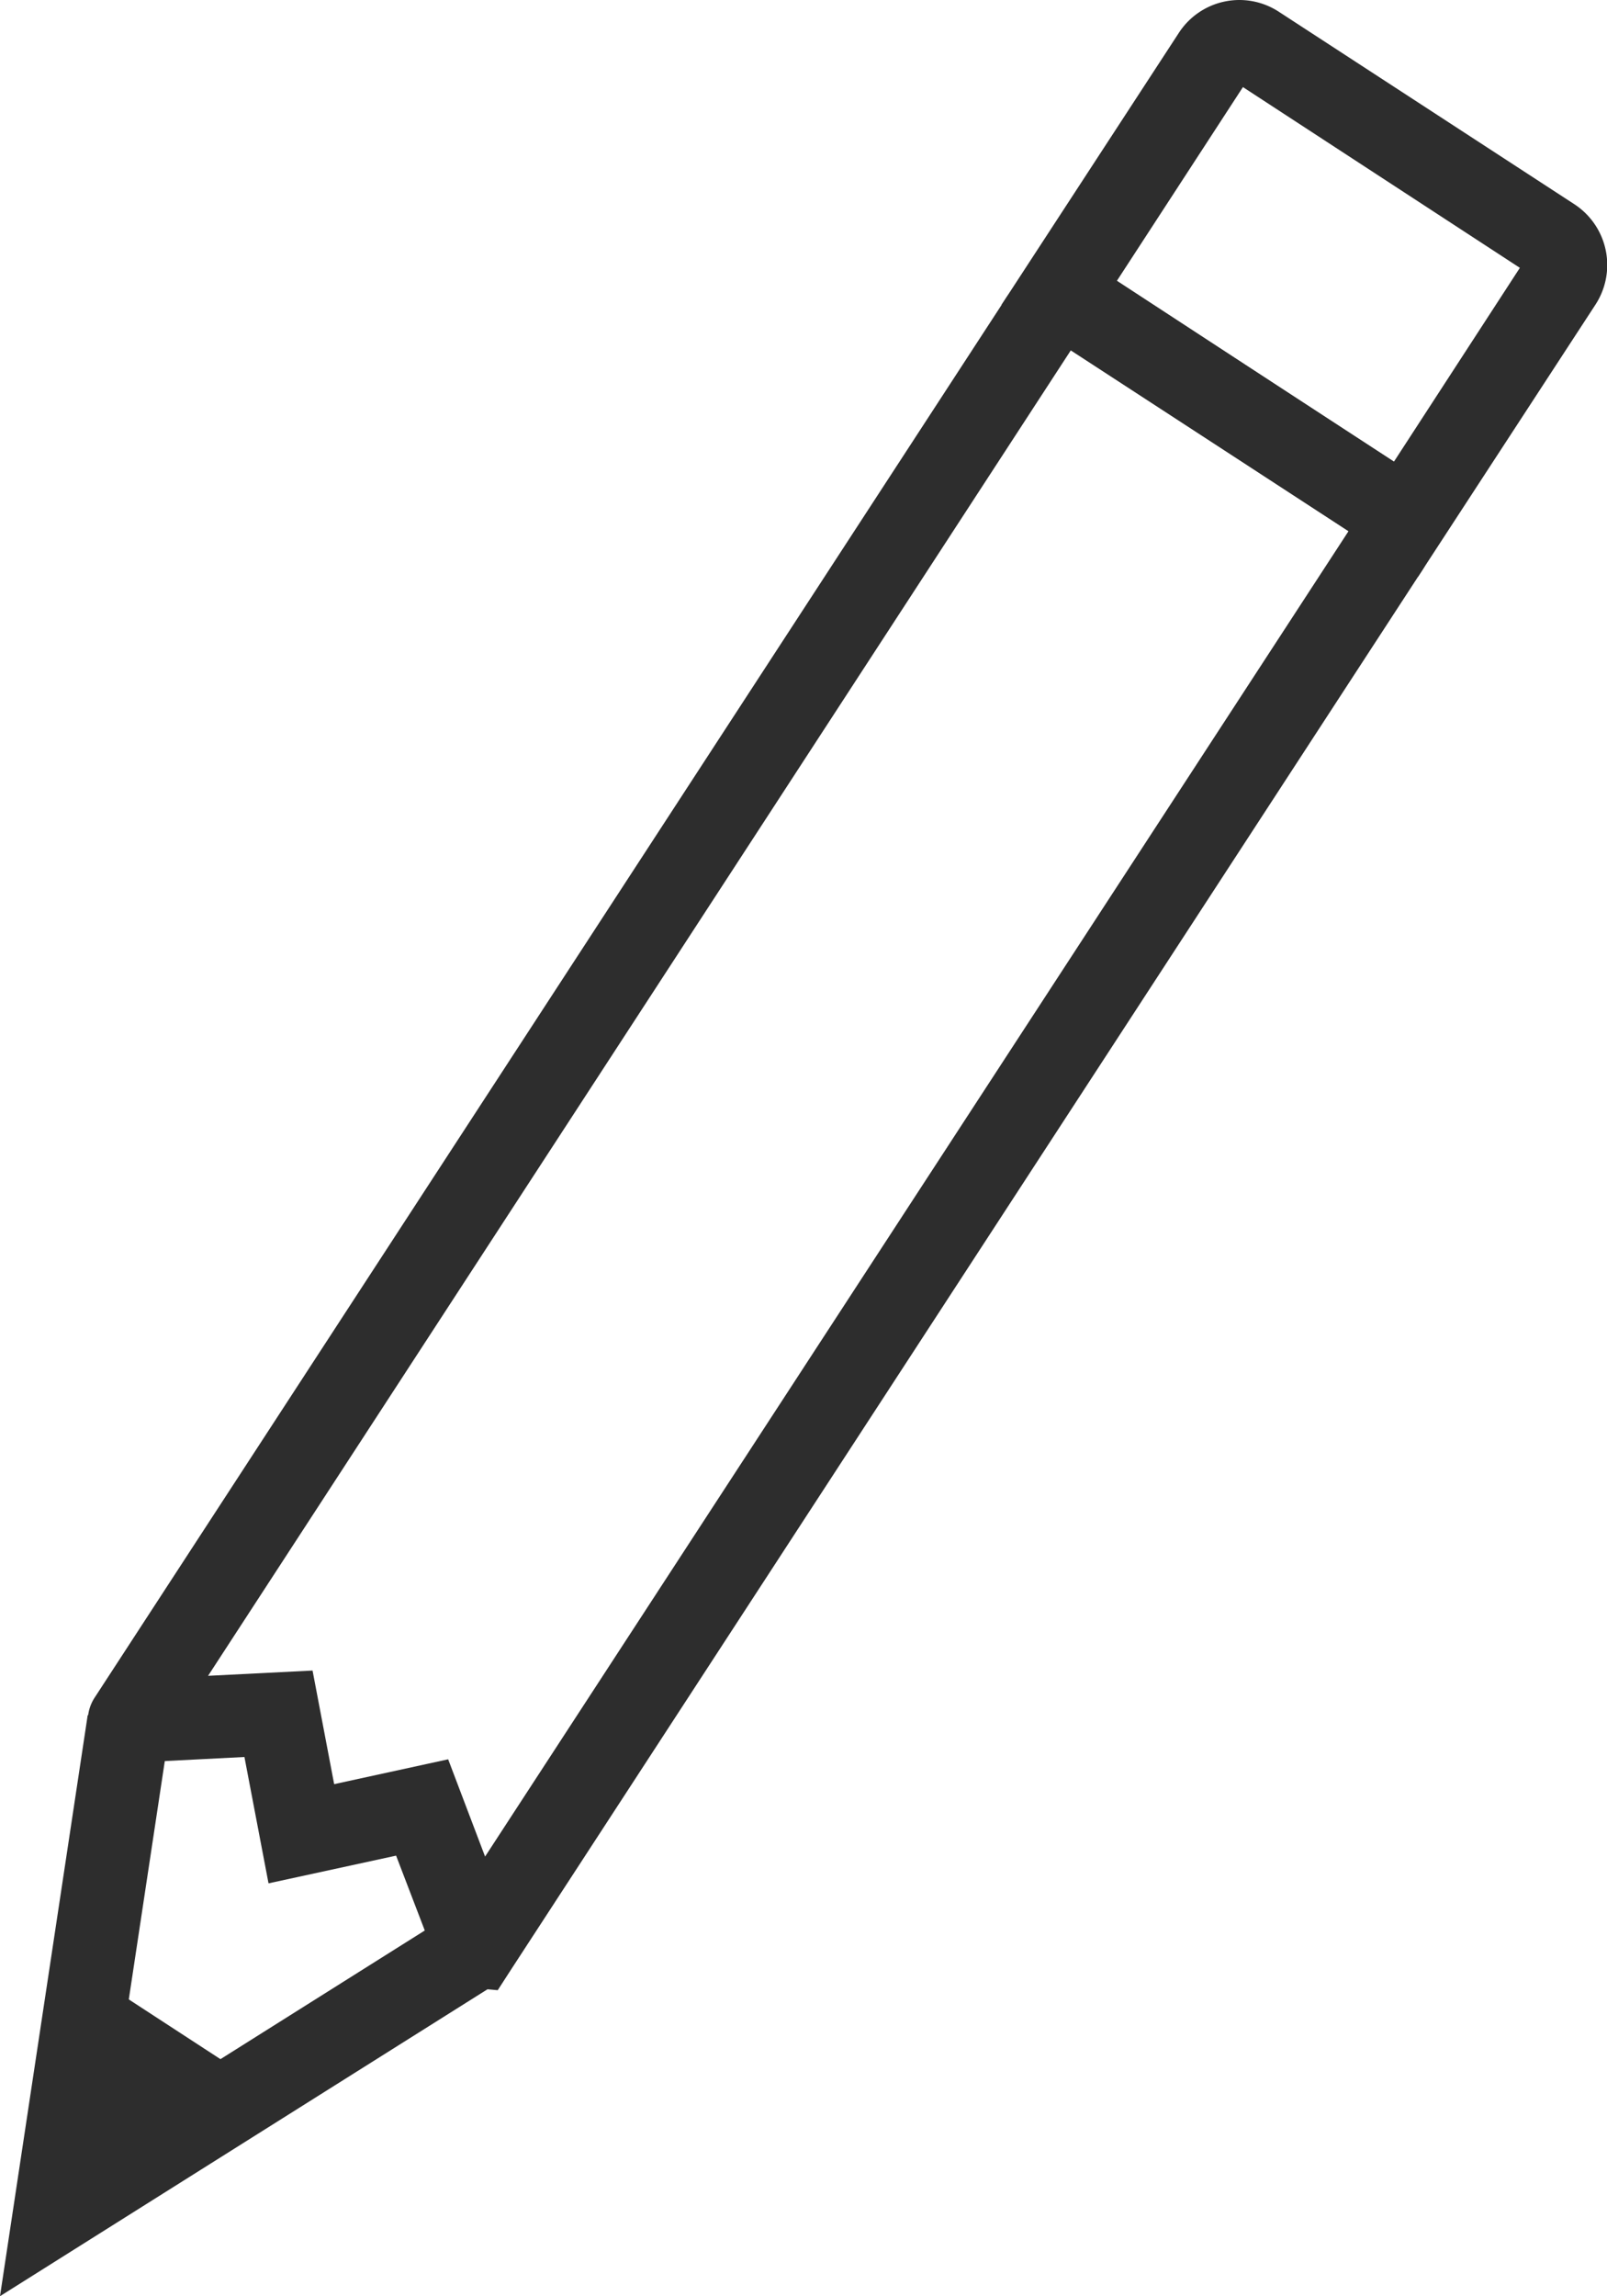
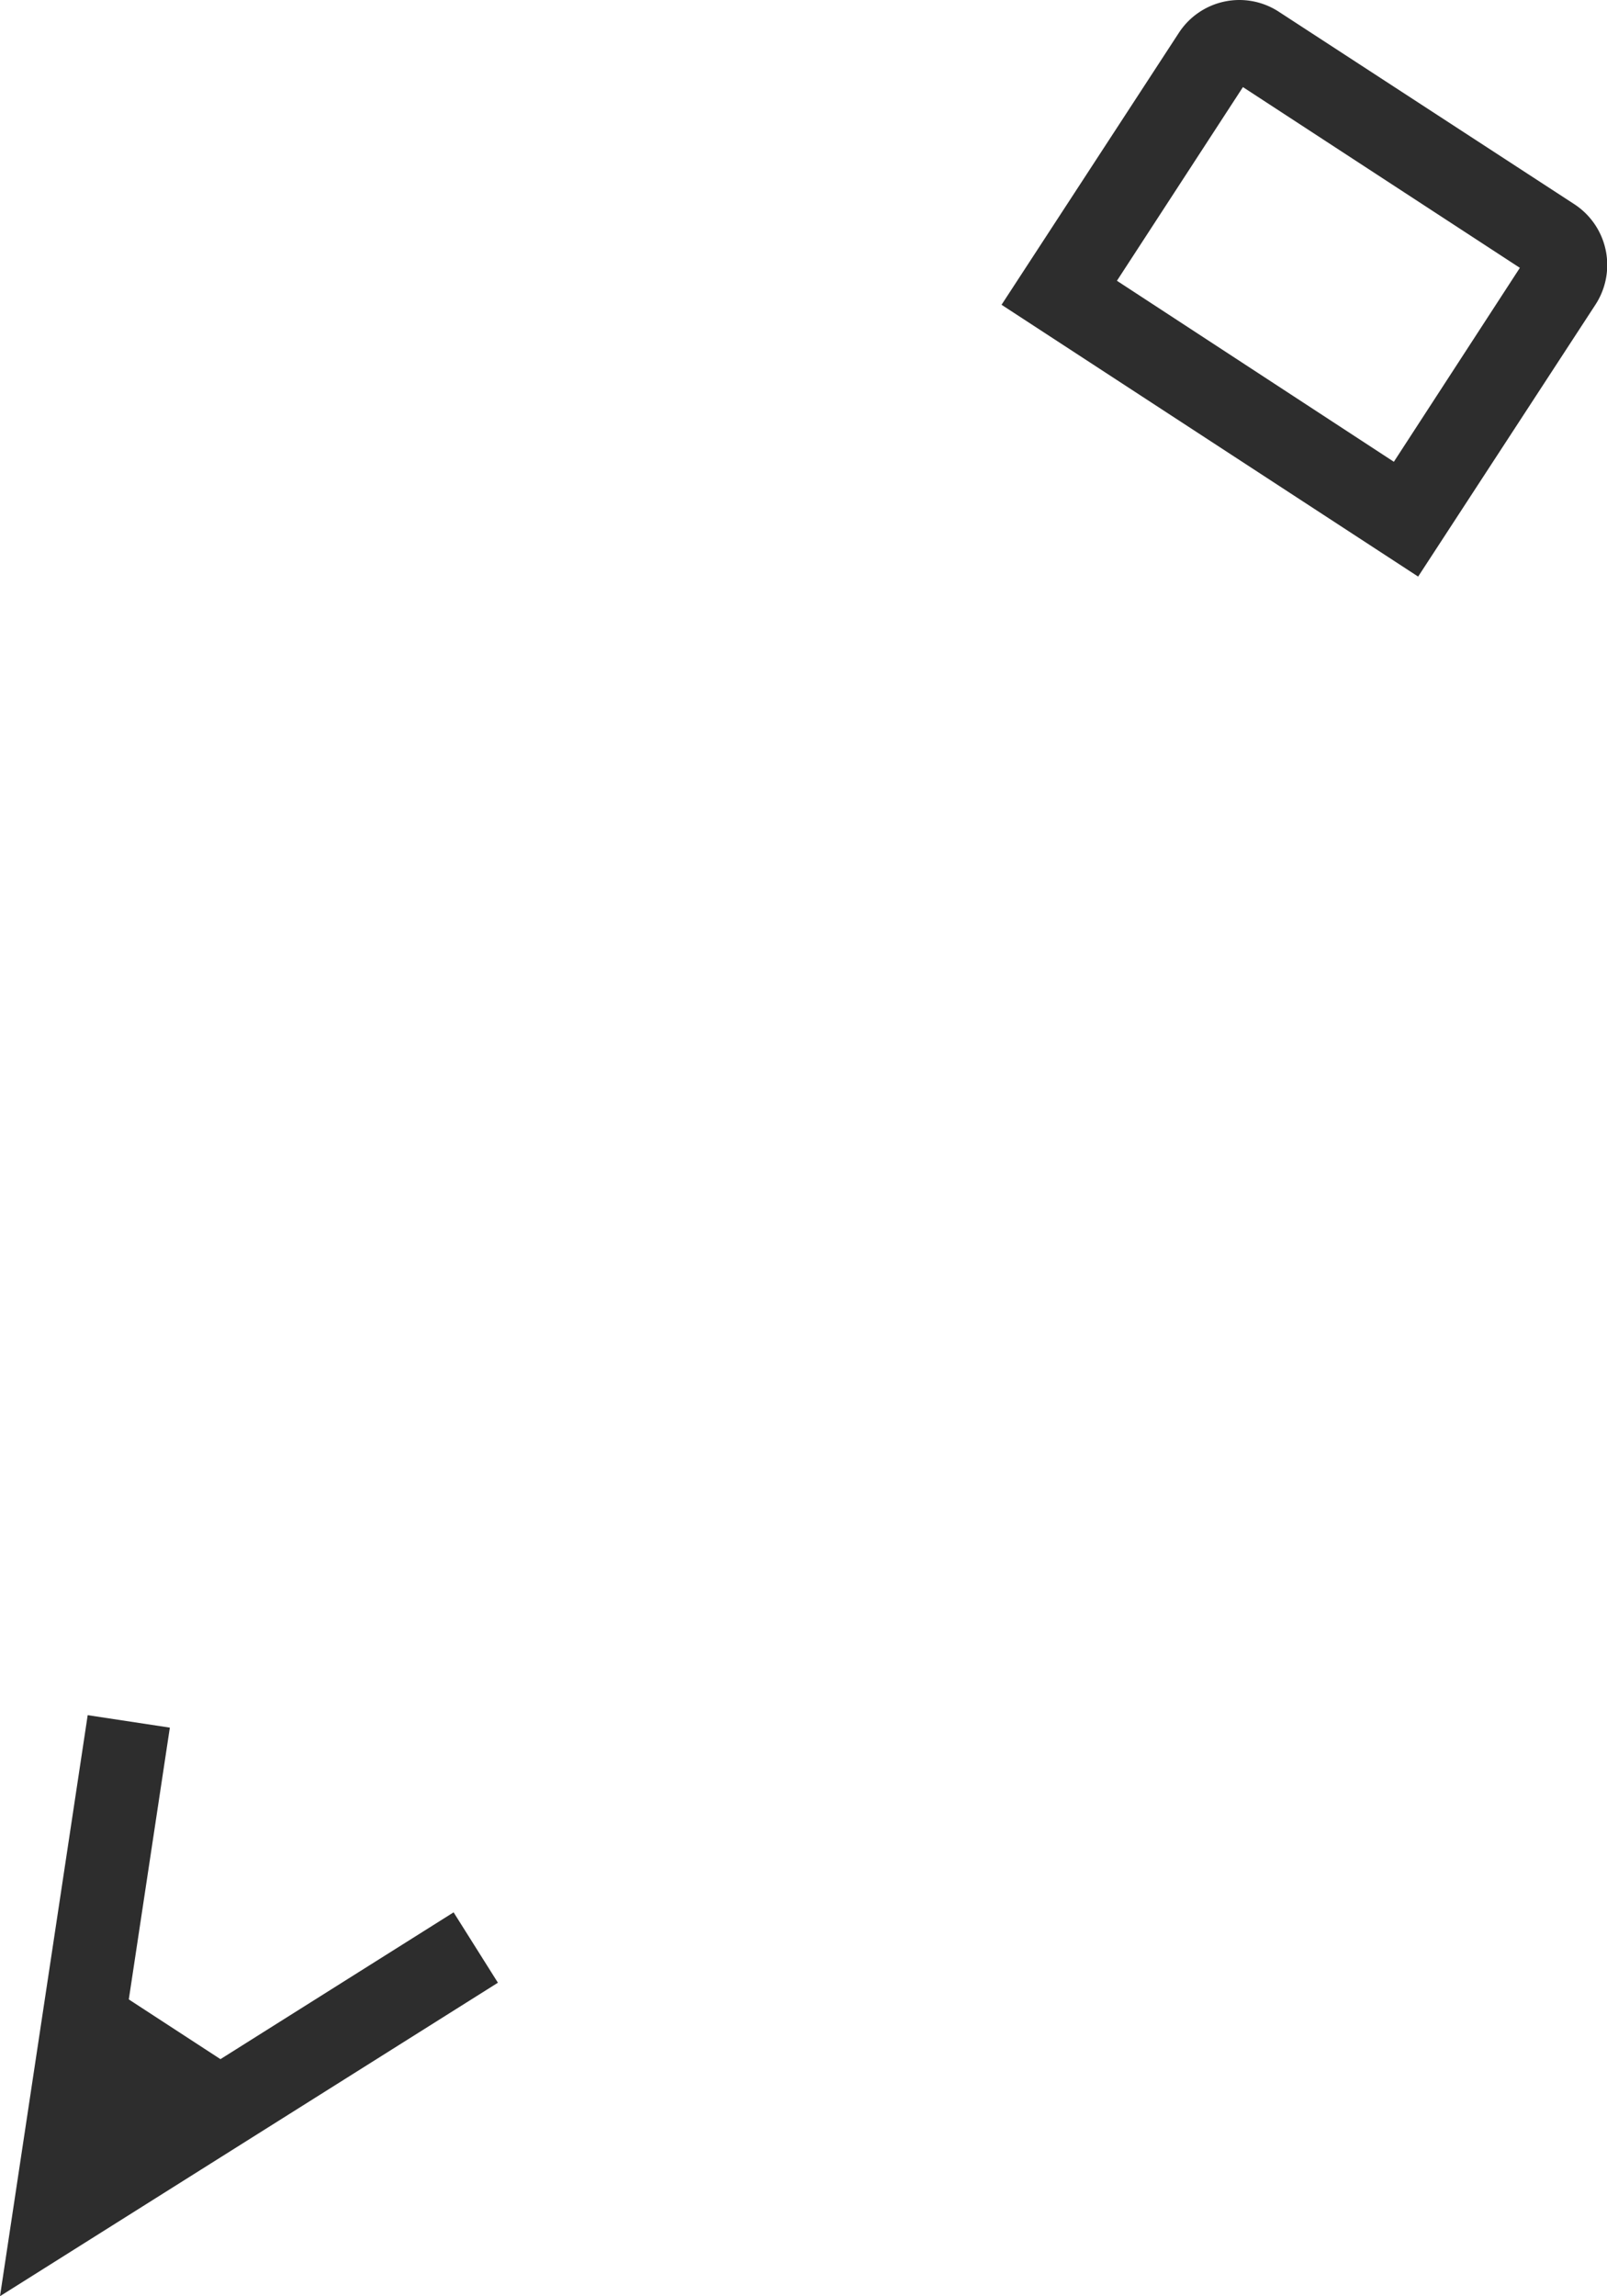
<svg xmlns="http://www.w3.org/2000/svg" viewBox="0 0 174.09 248.62">
  <g id="Layer_2" data-name="Layer 2">
    <g id="Layer_2-2" data-name="Layer 2">
-       <path d="M53.92,215.49,48.39,215l-1.08-2.6-4.4-11.48-13.82,3-2.61-13.68L11.56,191l-1.44-2.43a4.55,4.55,0,0,1,.14-4.77L108.93,32.36A8.22,8.22,0,0,1,120.3,30L151.66,50.4a8.22,8.22,0,0,1,2.4,11.37L55.4,213.2Zm-5.37-25,4,10.53L146.09,57.51,116,37.94,22.54,181.45l11.32-.57,2.34,12.3Z" fill="#2d2d2d" />
      <polygon points="0 248.62 9.5 185.71 18.4 187.06 11.83 230.54 49.14 207.06 53.94 214.68 0 248.62" fill="#2d2d2d" />
      <polygon points="9.81 213.79 27.39 225.24 5.92 239.58 9.81 213.79" fill="#2d2d2d" />
      <path d="M153.63,62.43,108.5,33,127.7,3.57a7.82,7.82,0,0,1,10.85-2.29l32,20.83A7.86,7.86,0,0,1,172.83,33ZM121,30.4,151,50,164.65,29l-30-19.57Z" fill="#2d2d2d" />
    </g>
  </g>
</svg>